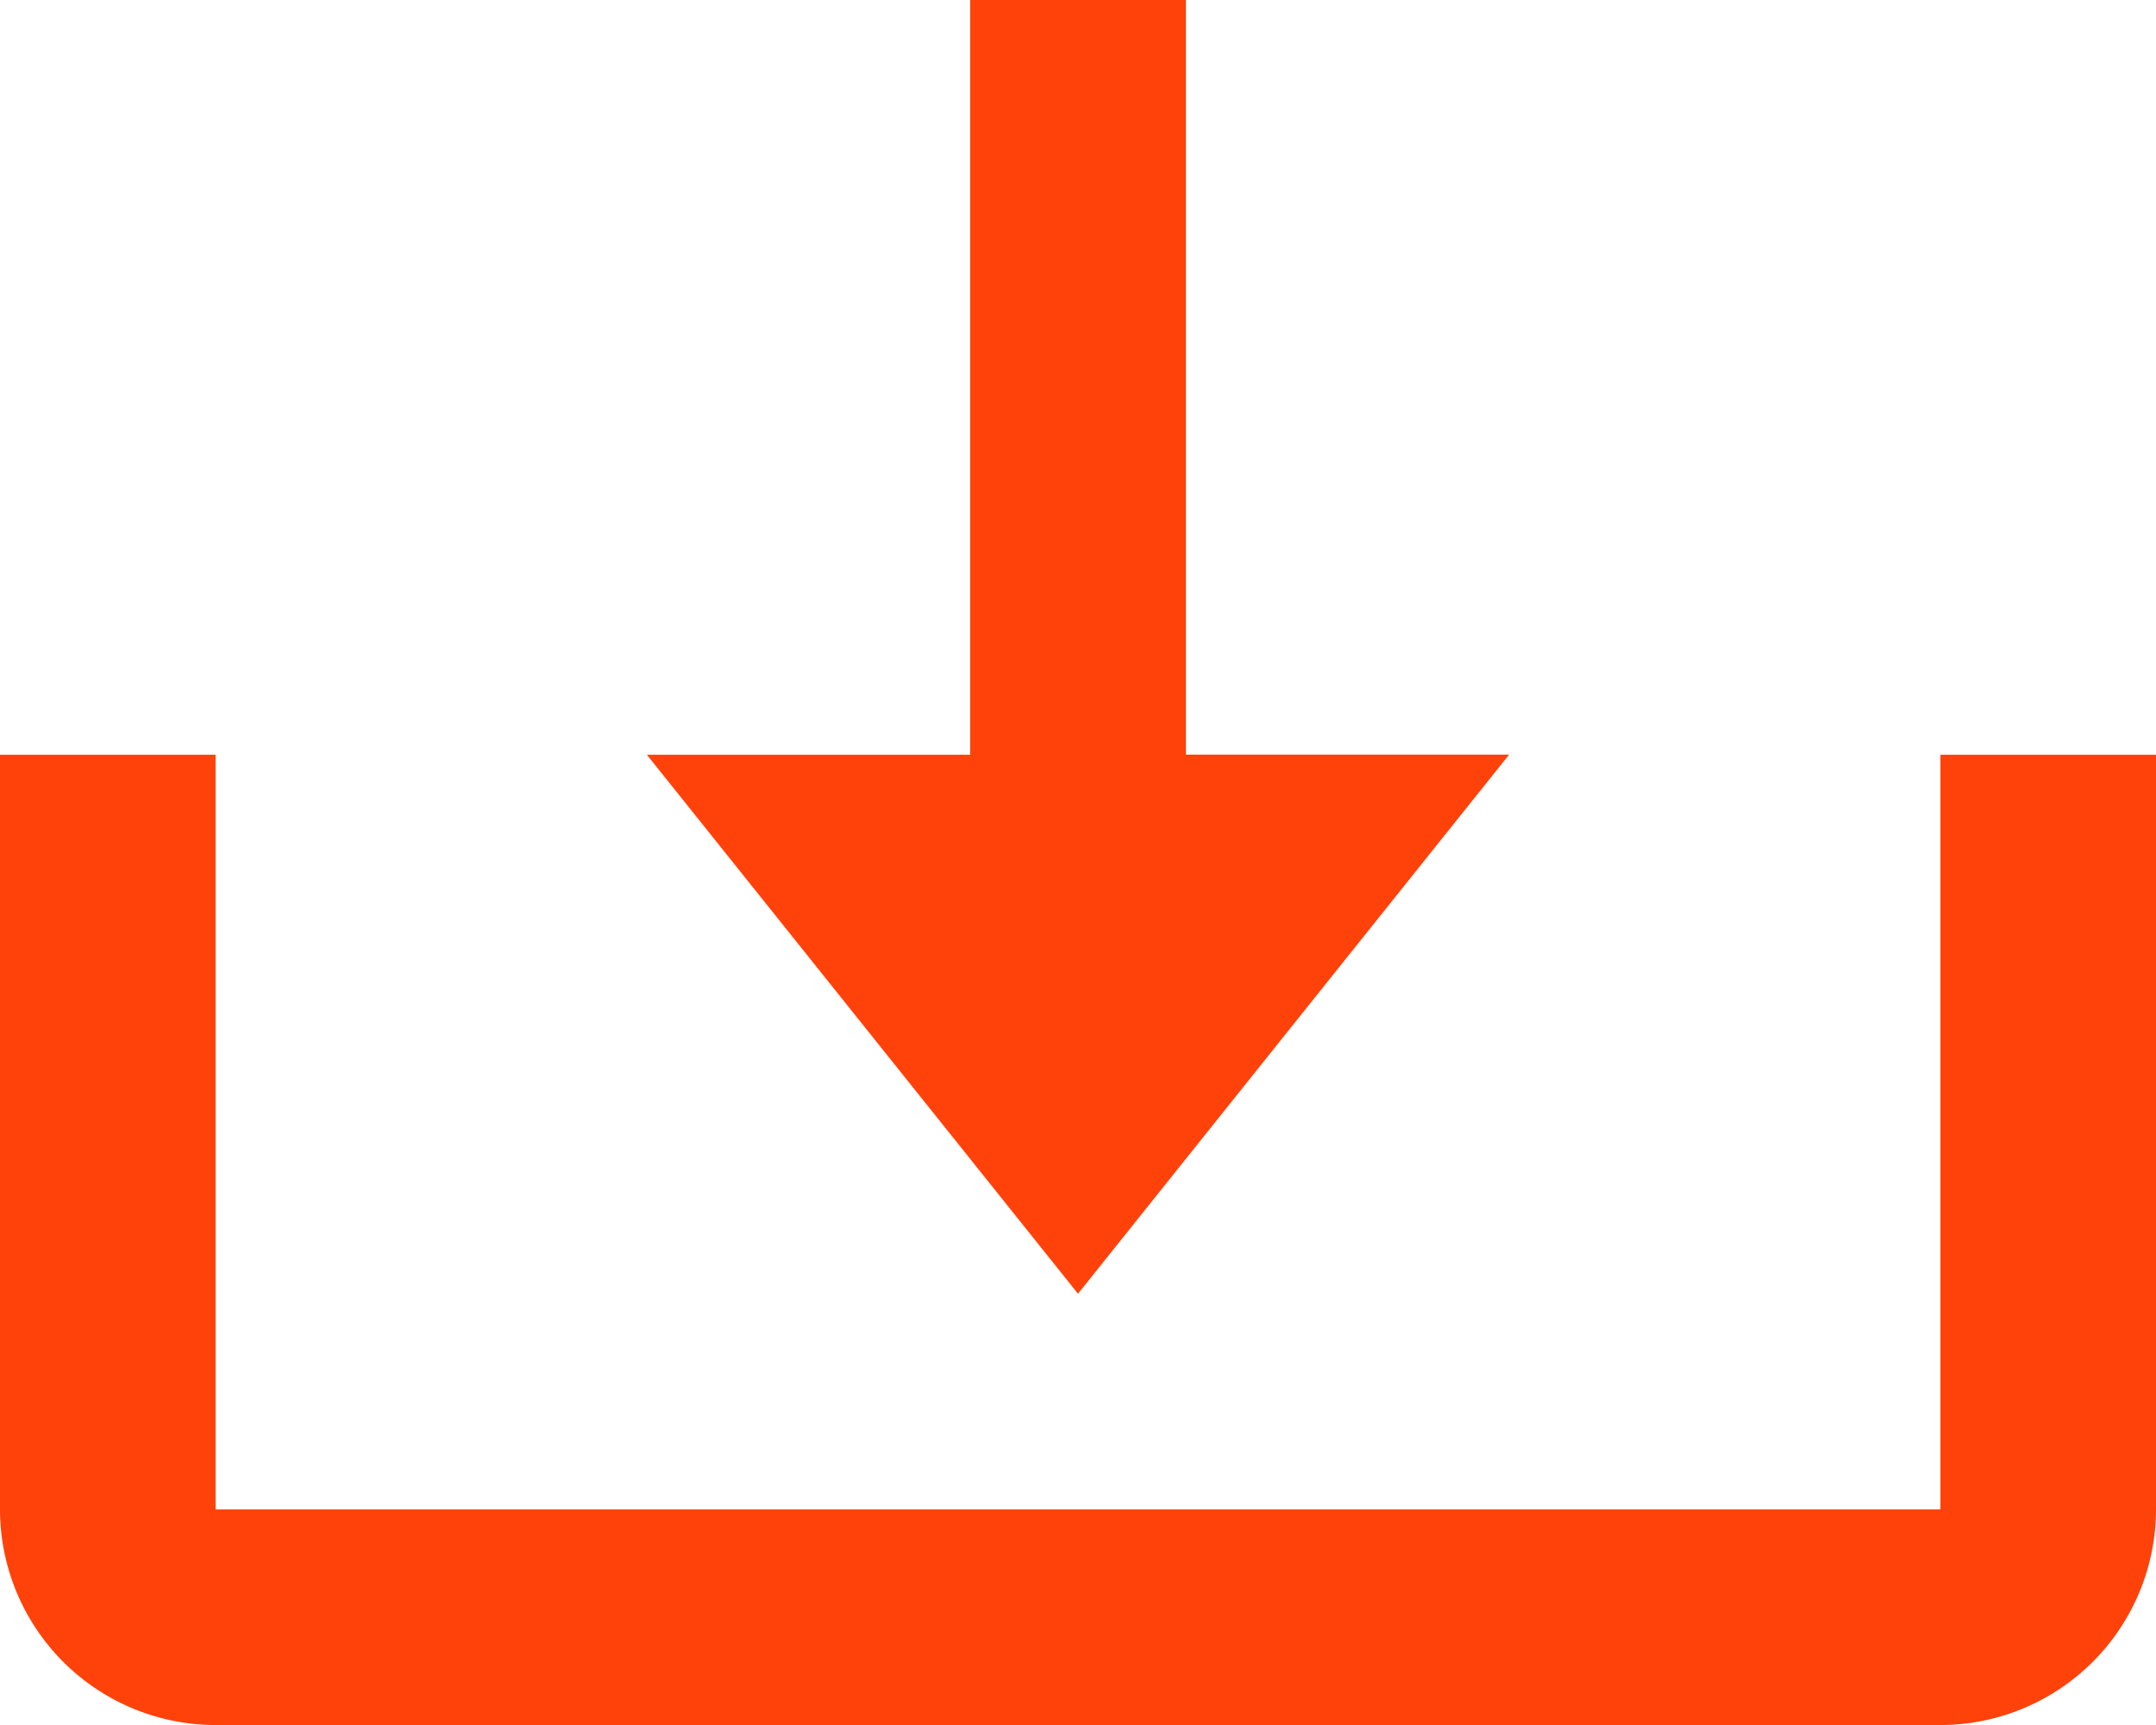
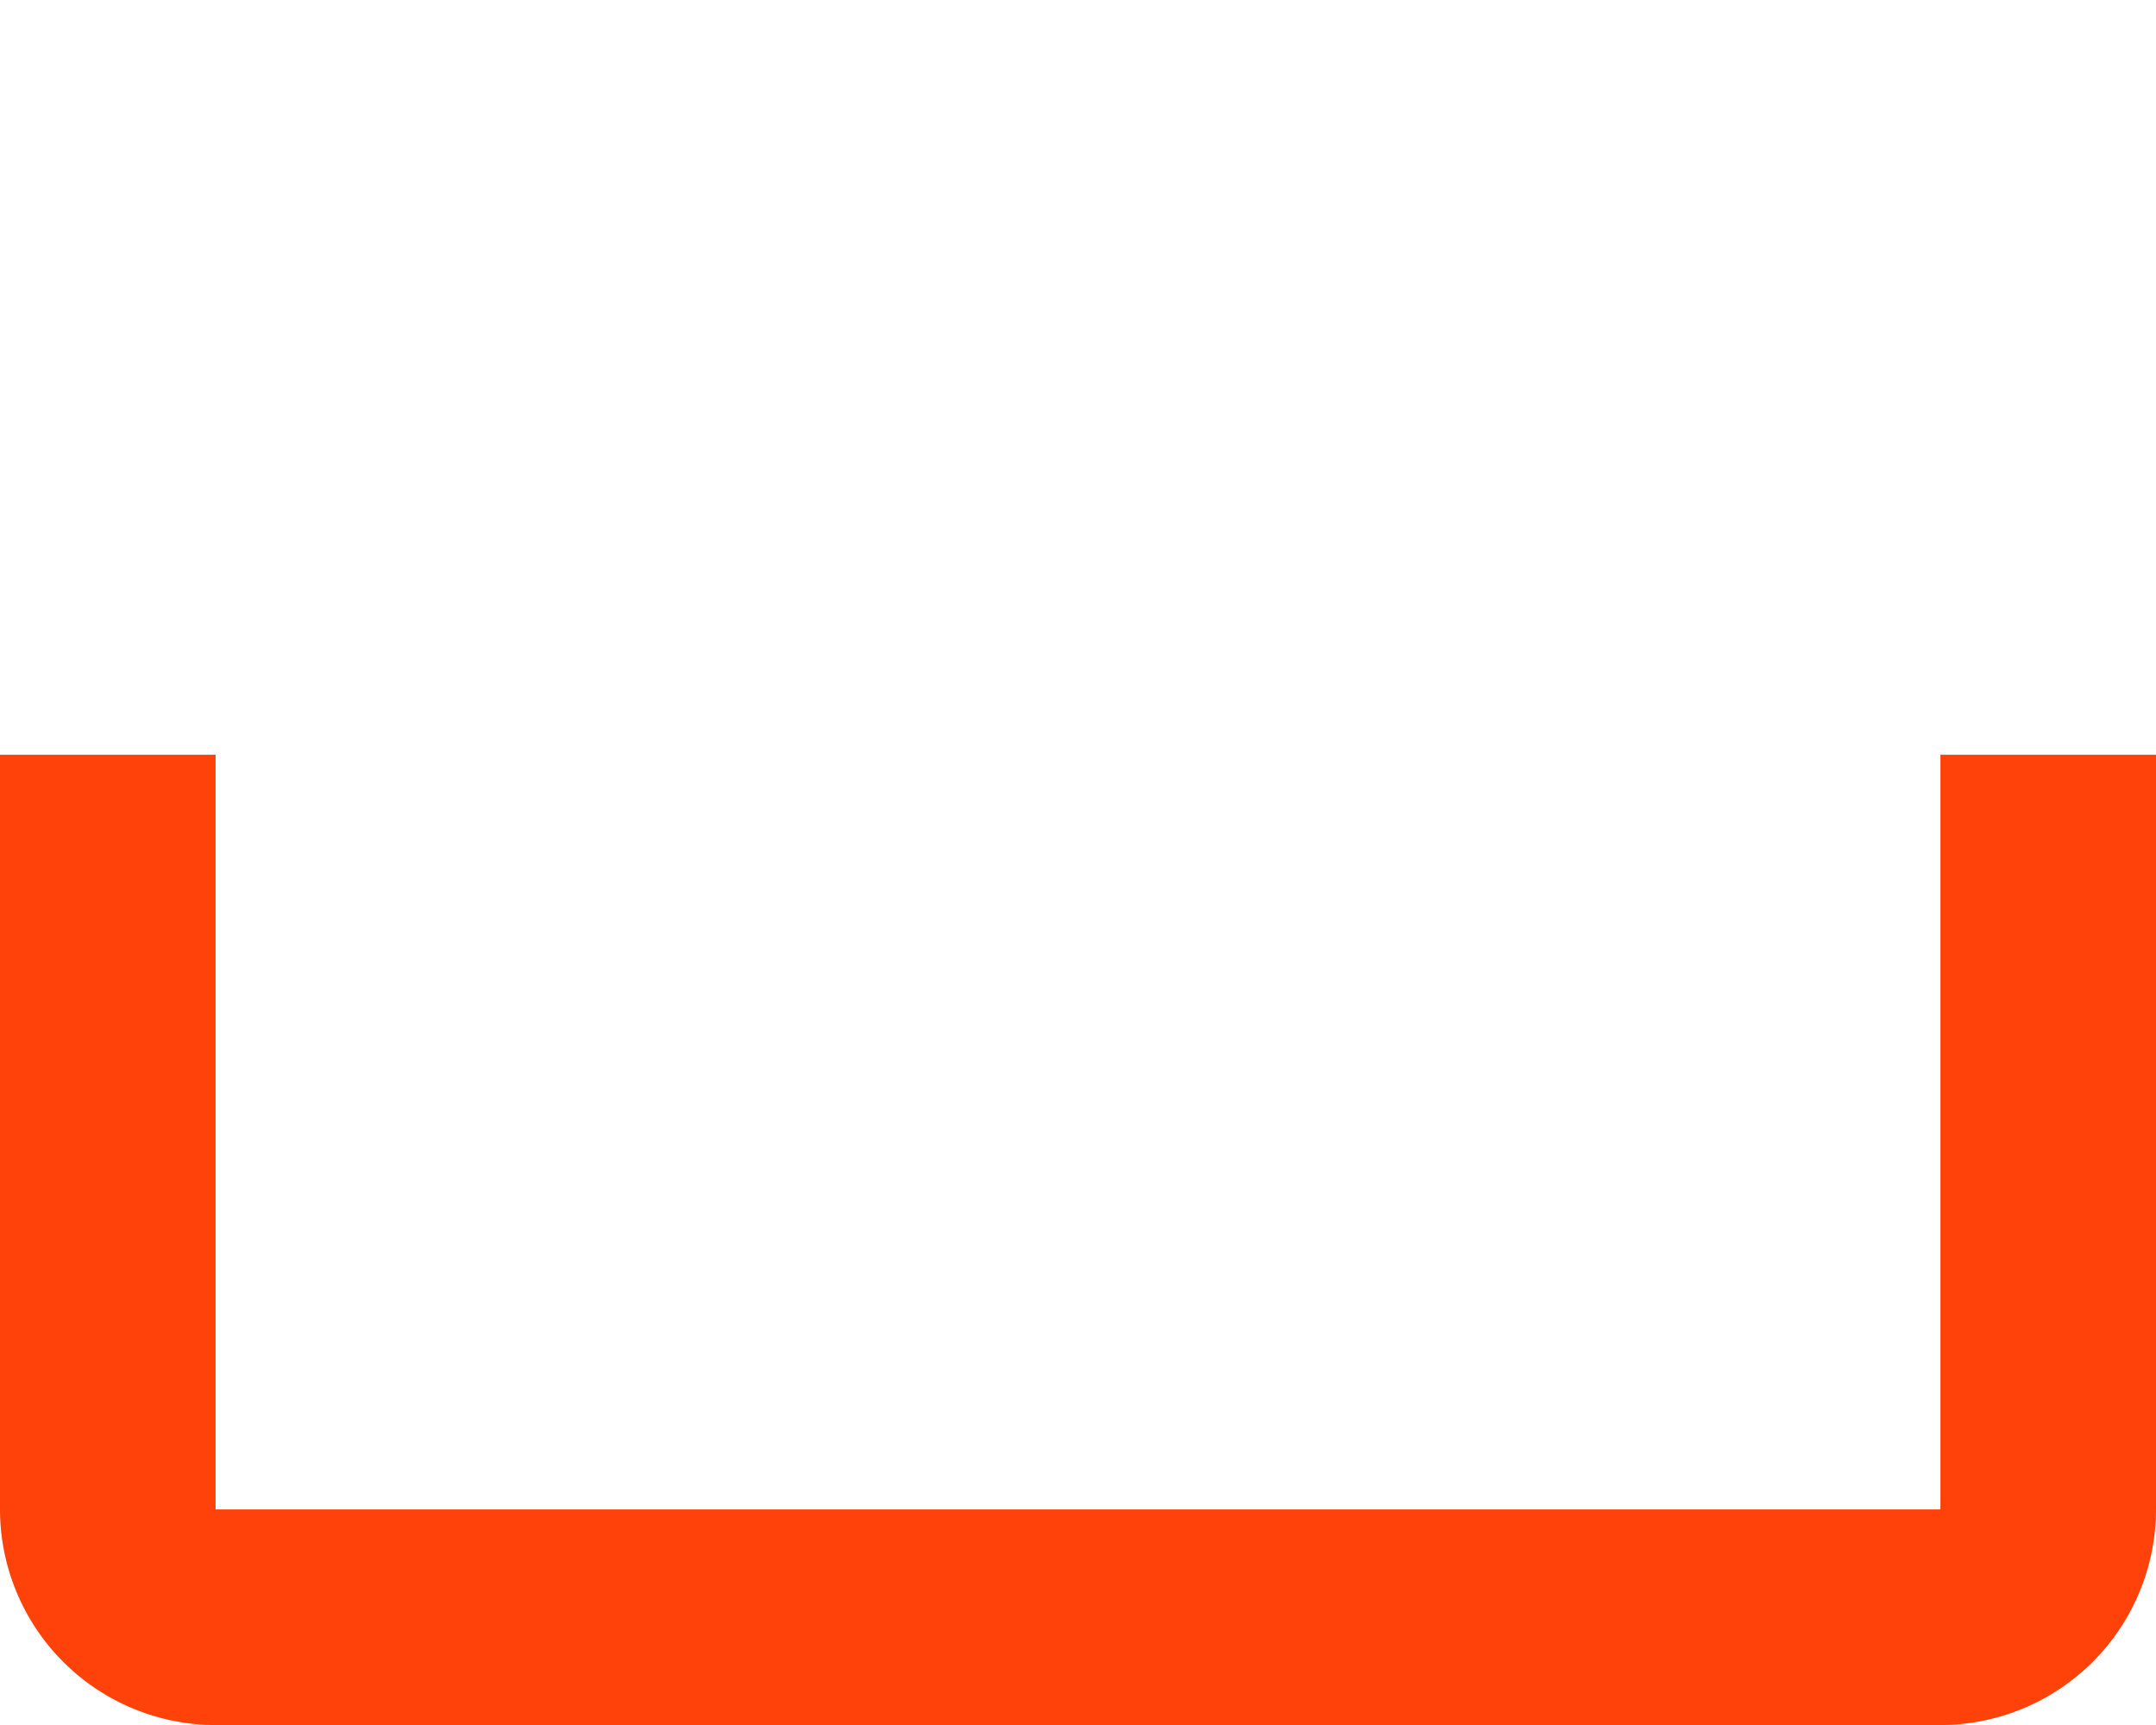
<svg xmlns="http://www.w3.org/2000/svg" height="15.426" viewBox="0 0 19.282 15.426" width="19.282">
  <g fill="#ff420a">
-     <path d="m67.856 43.569 3.856-4.821h-2.891v-6.748h-1.929v6.749h-2.892z" transform="translate(-58.215 -32)" />
    <path d="m33.354 94.749h-15.426v-6.749h-1.928v6.749a1.93 1.93 0 0 0 1.928 1.928h15.426a1.93 1.93 0 0 0 1.928-1.928v-6.749h-1.928z" transform="translate(-16 -81.251)" />
  </g>
</svg>